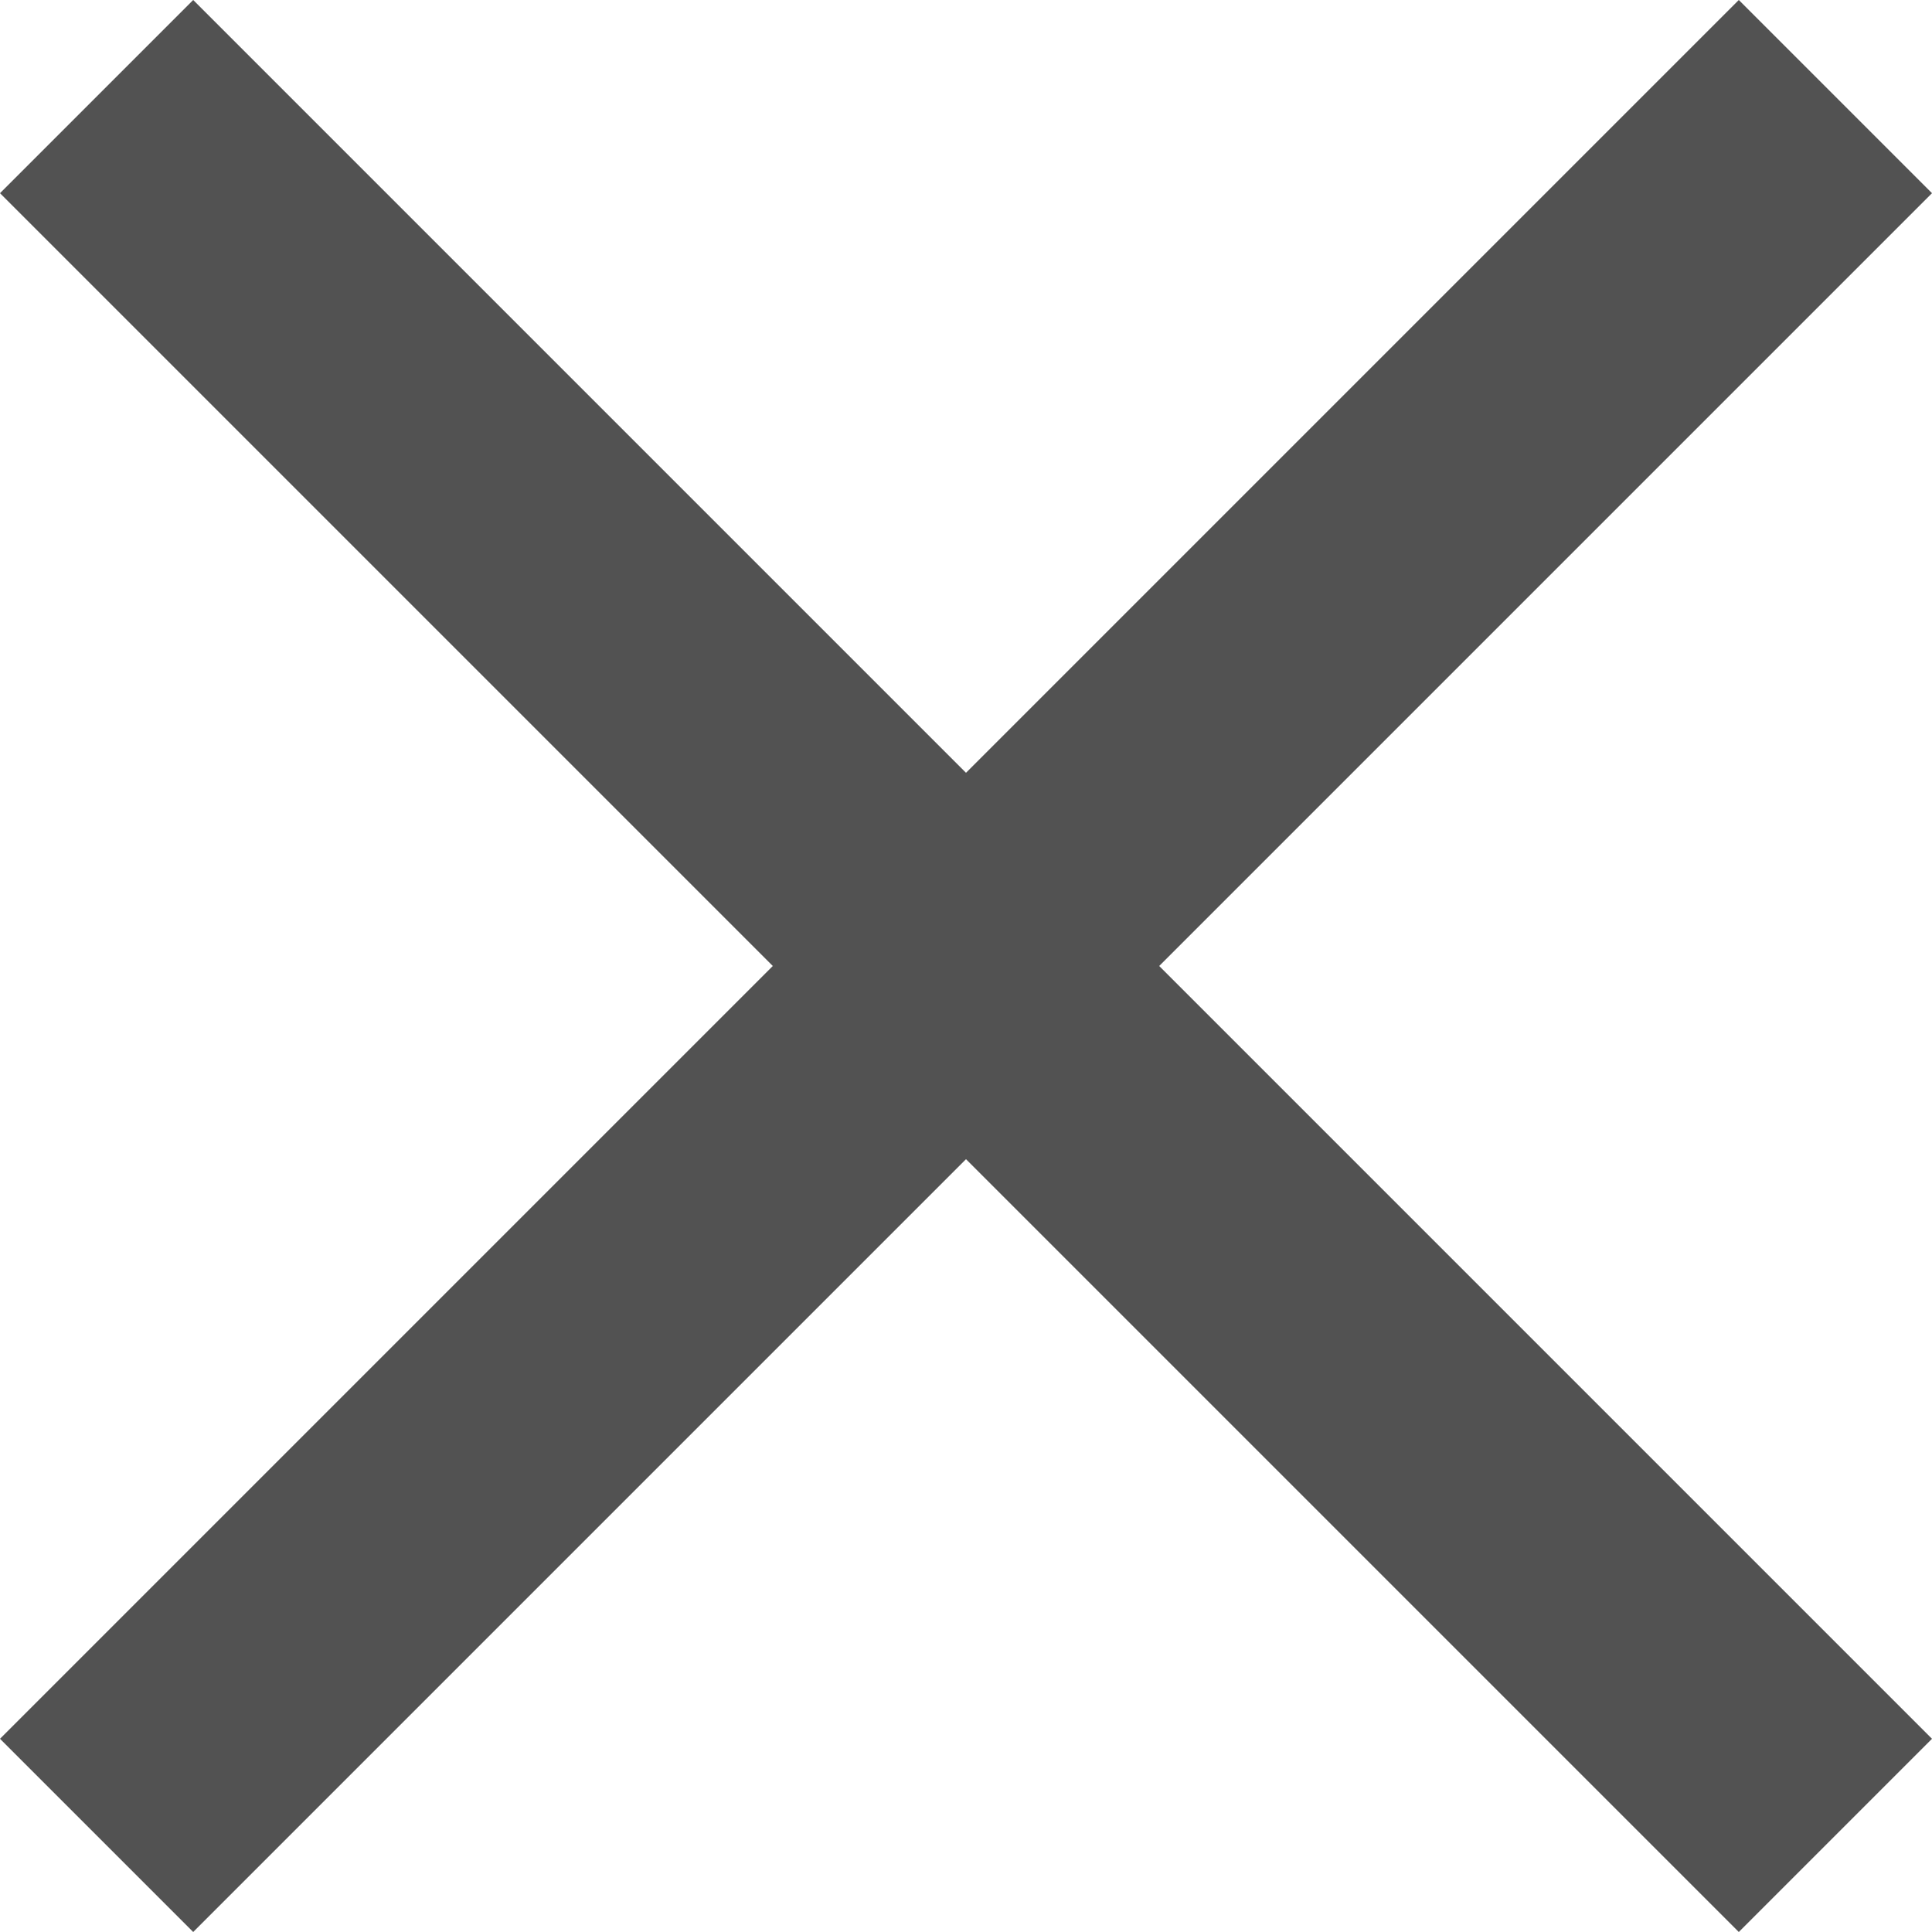
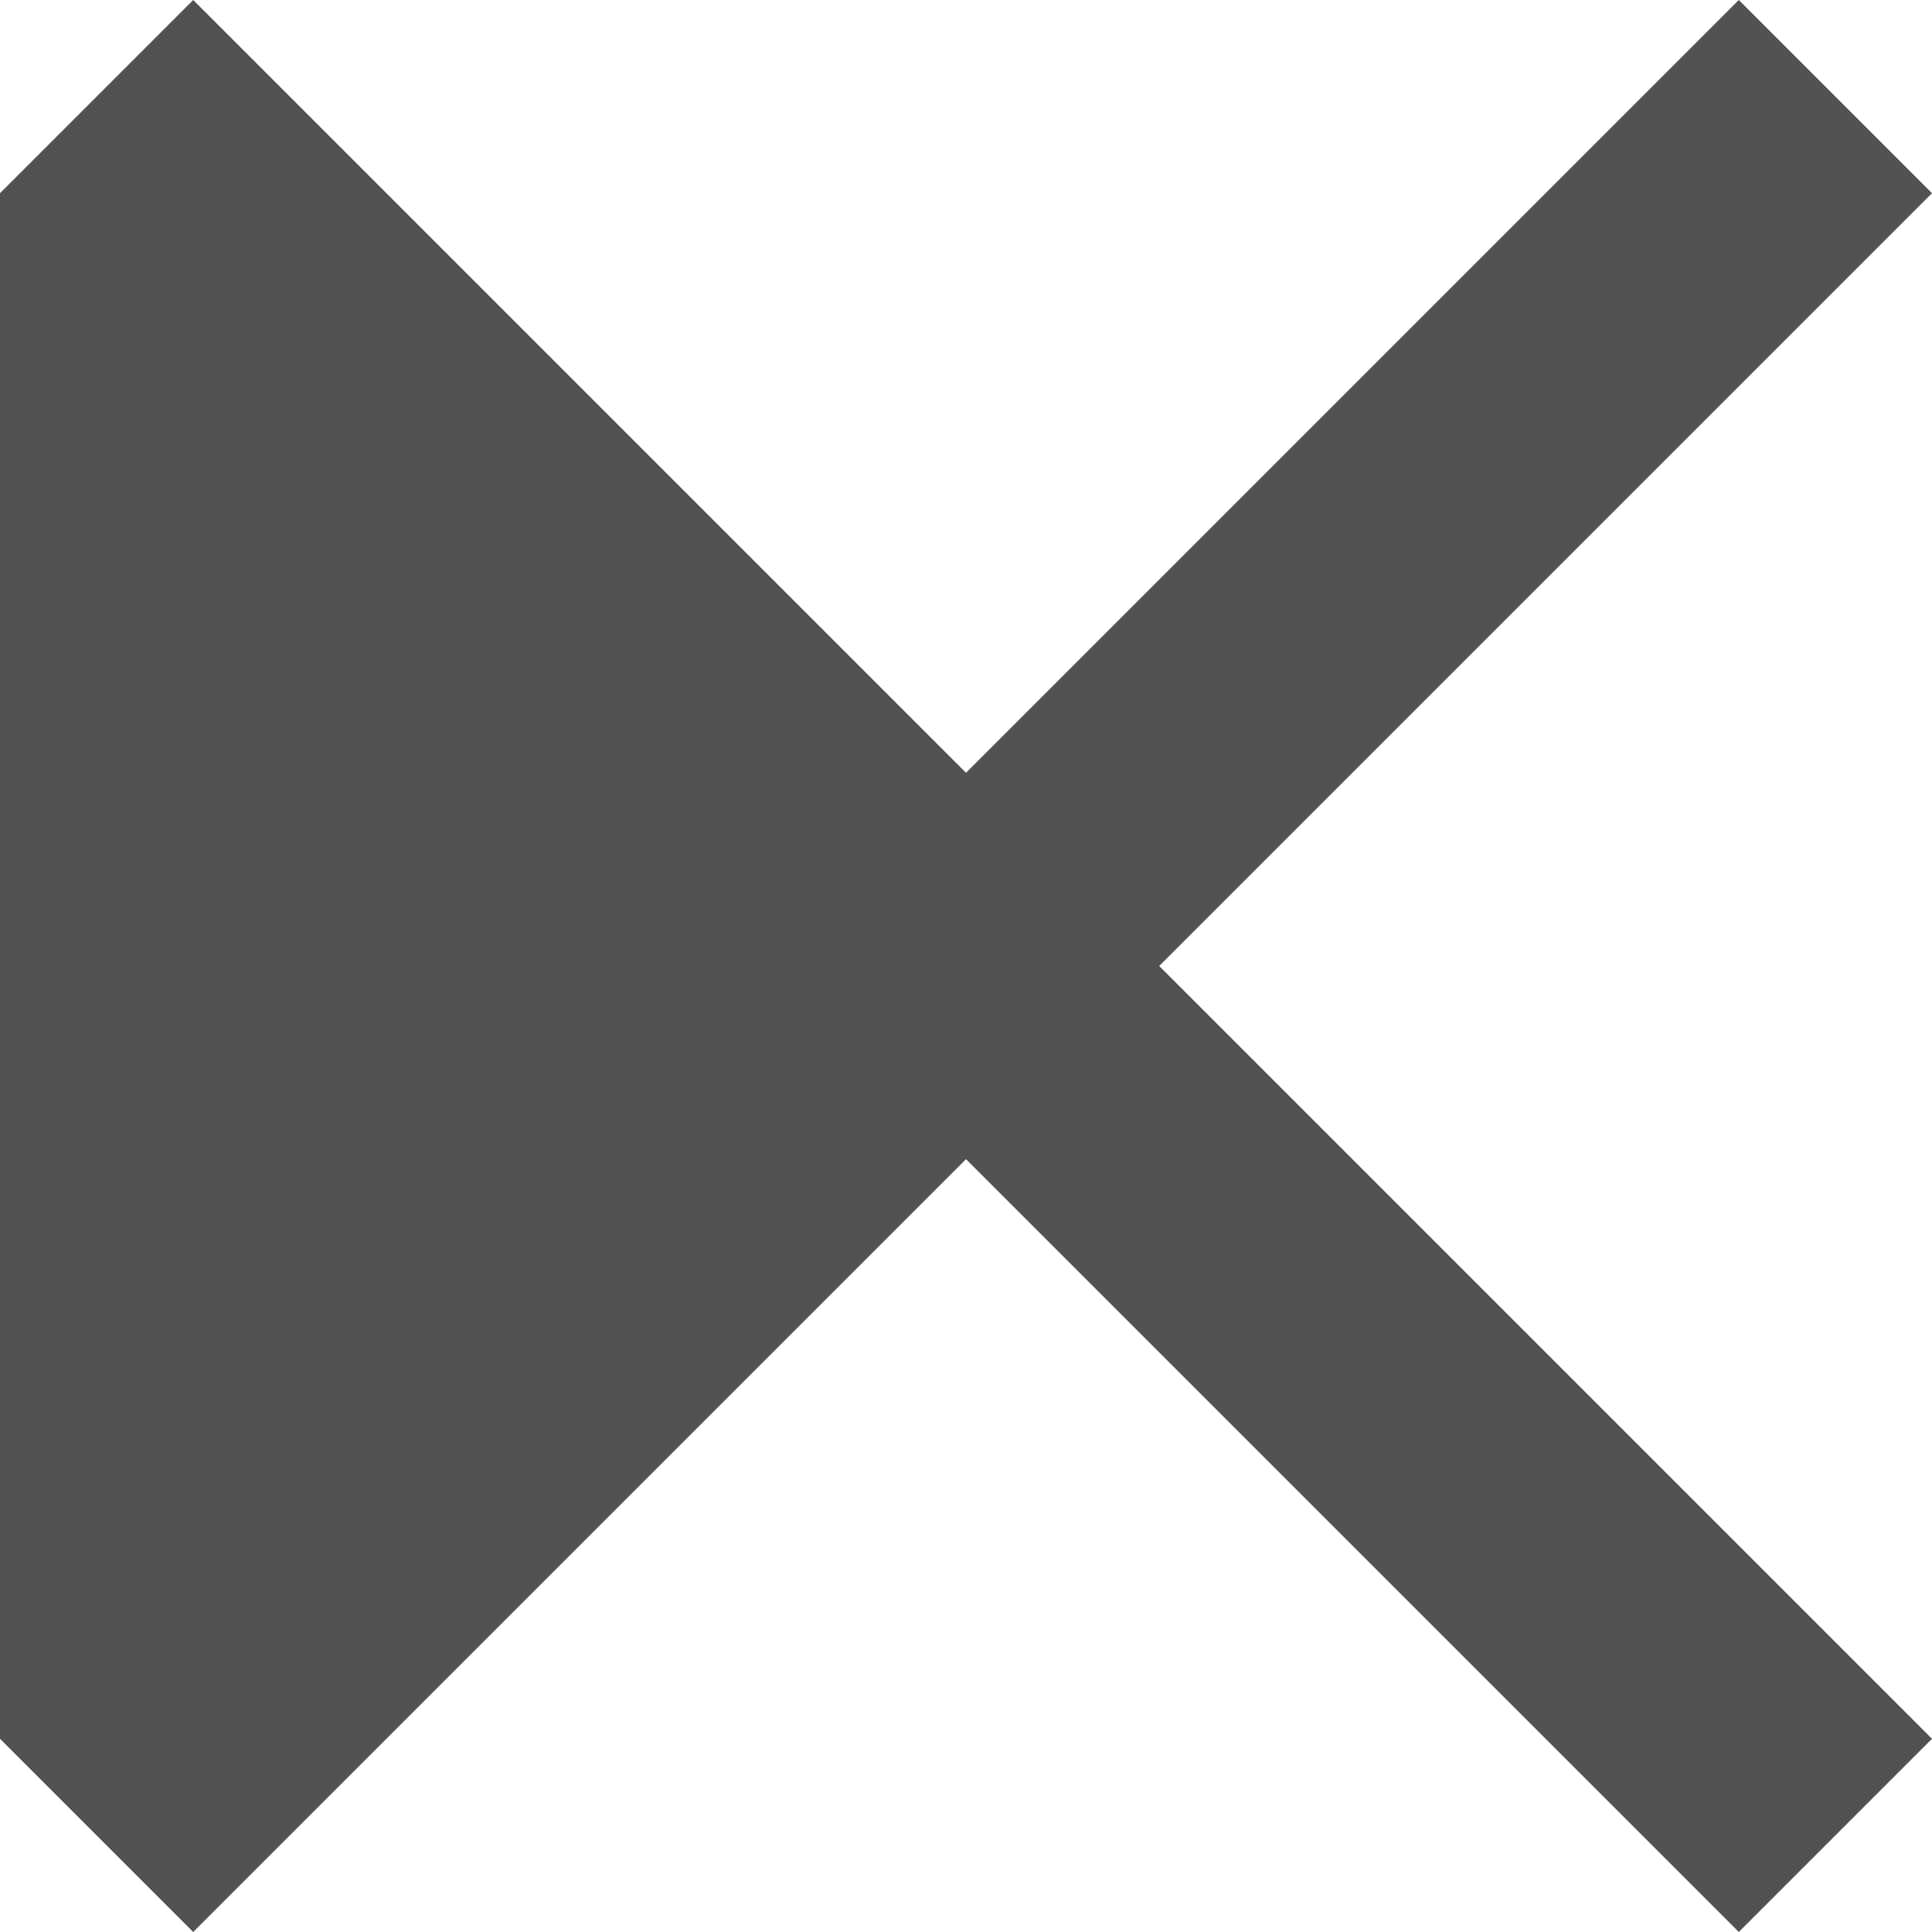
<svg xmlns="http://www.w3.org/2000/svg" width="20px" height="20px" viewBox="0 0 20 20" fill="none" aria-hidden="true">
  <defs>
    <linearGradient class="cerosgradient" data-cerosgradient="true" id="CerosGradient_id5169a0421" gradientUnits="userSpaceOnUse" x1="50%" y1="100%" x2="50%" y2="0%">
      <stop offset="0%" stop-color="#d1d1d1" />
      <stop offset="100%" stop-color="#d1d1d1" />
    </linearGradient>
    <linearGradient />
  </defs>
-   <path d="M2 20L0 18L8 10L0 2L2 0L10 8L18 0L20 2L12 10L20 18L18 20L10 12L2 20Z" fill="#525252" />
+   <path d="M2 20L0 18L0 2L2 0L10 8L18 0L20 2L12 10L20 18L18 20L10 12L2 20Z" fill="#525252" />
</svg>